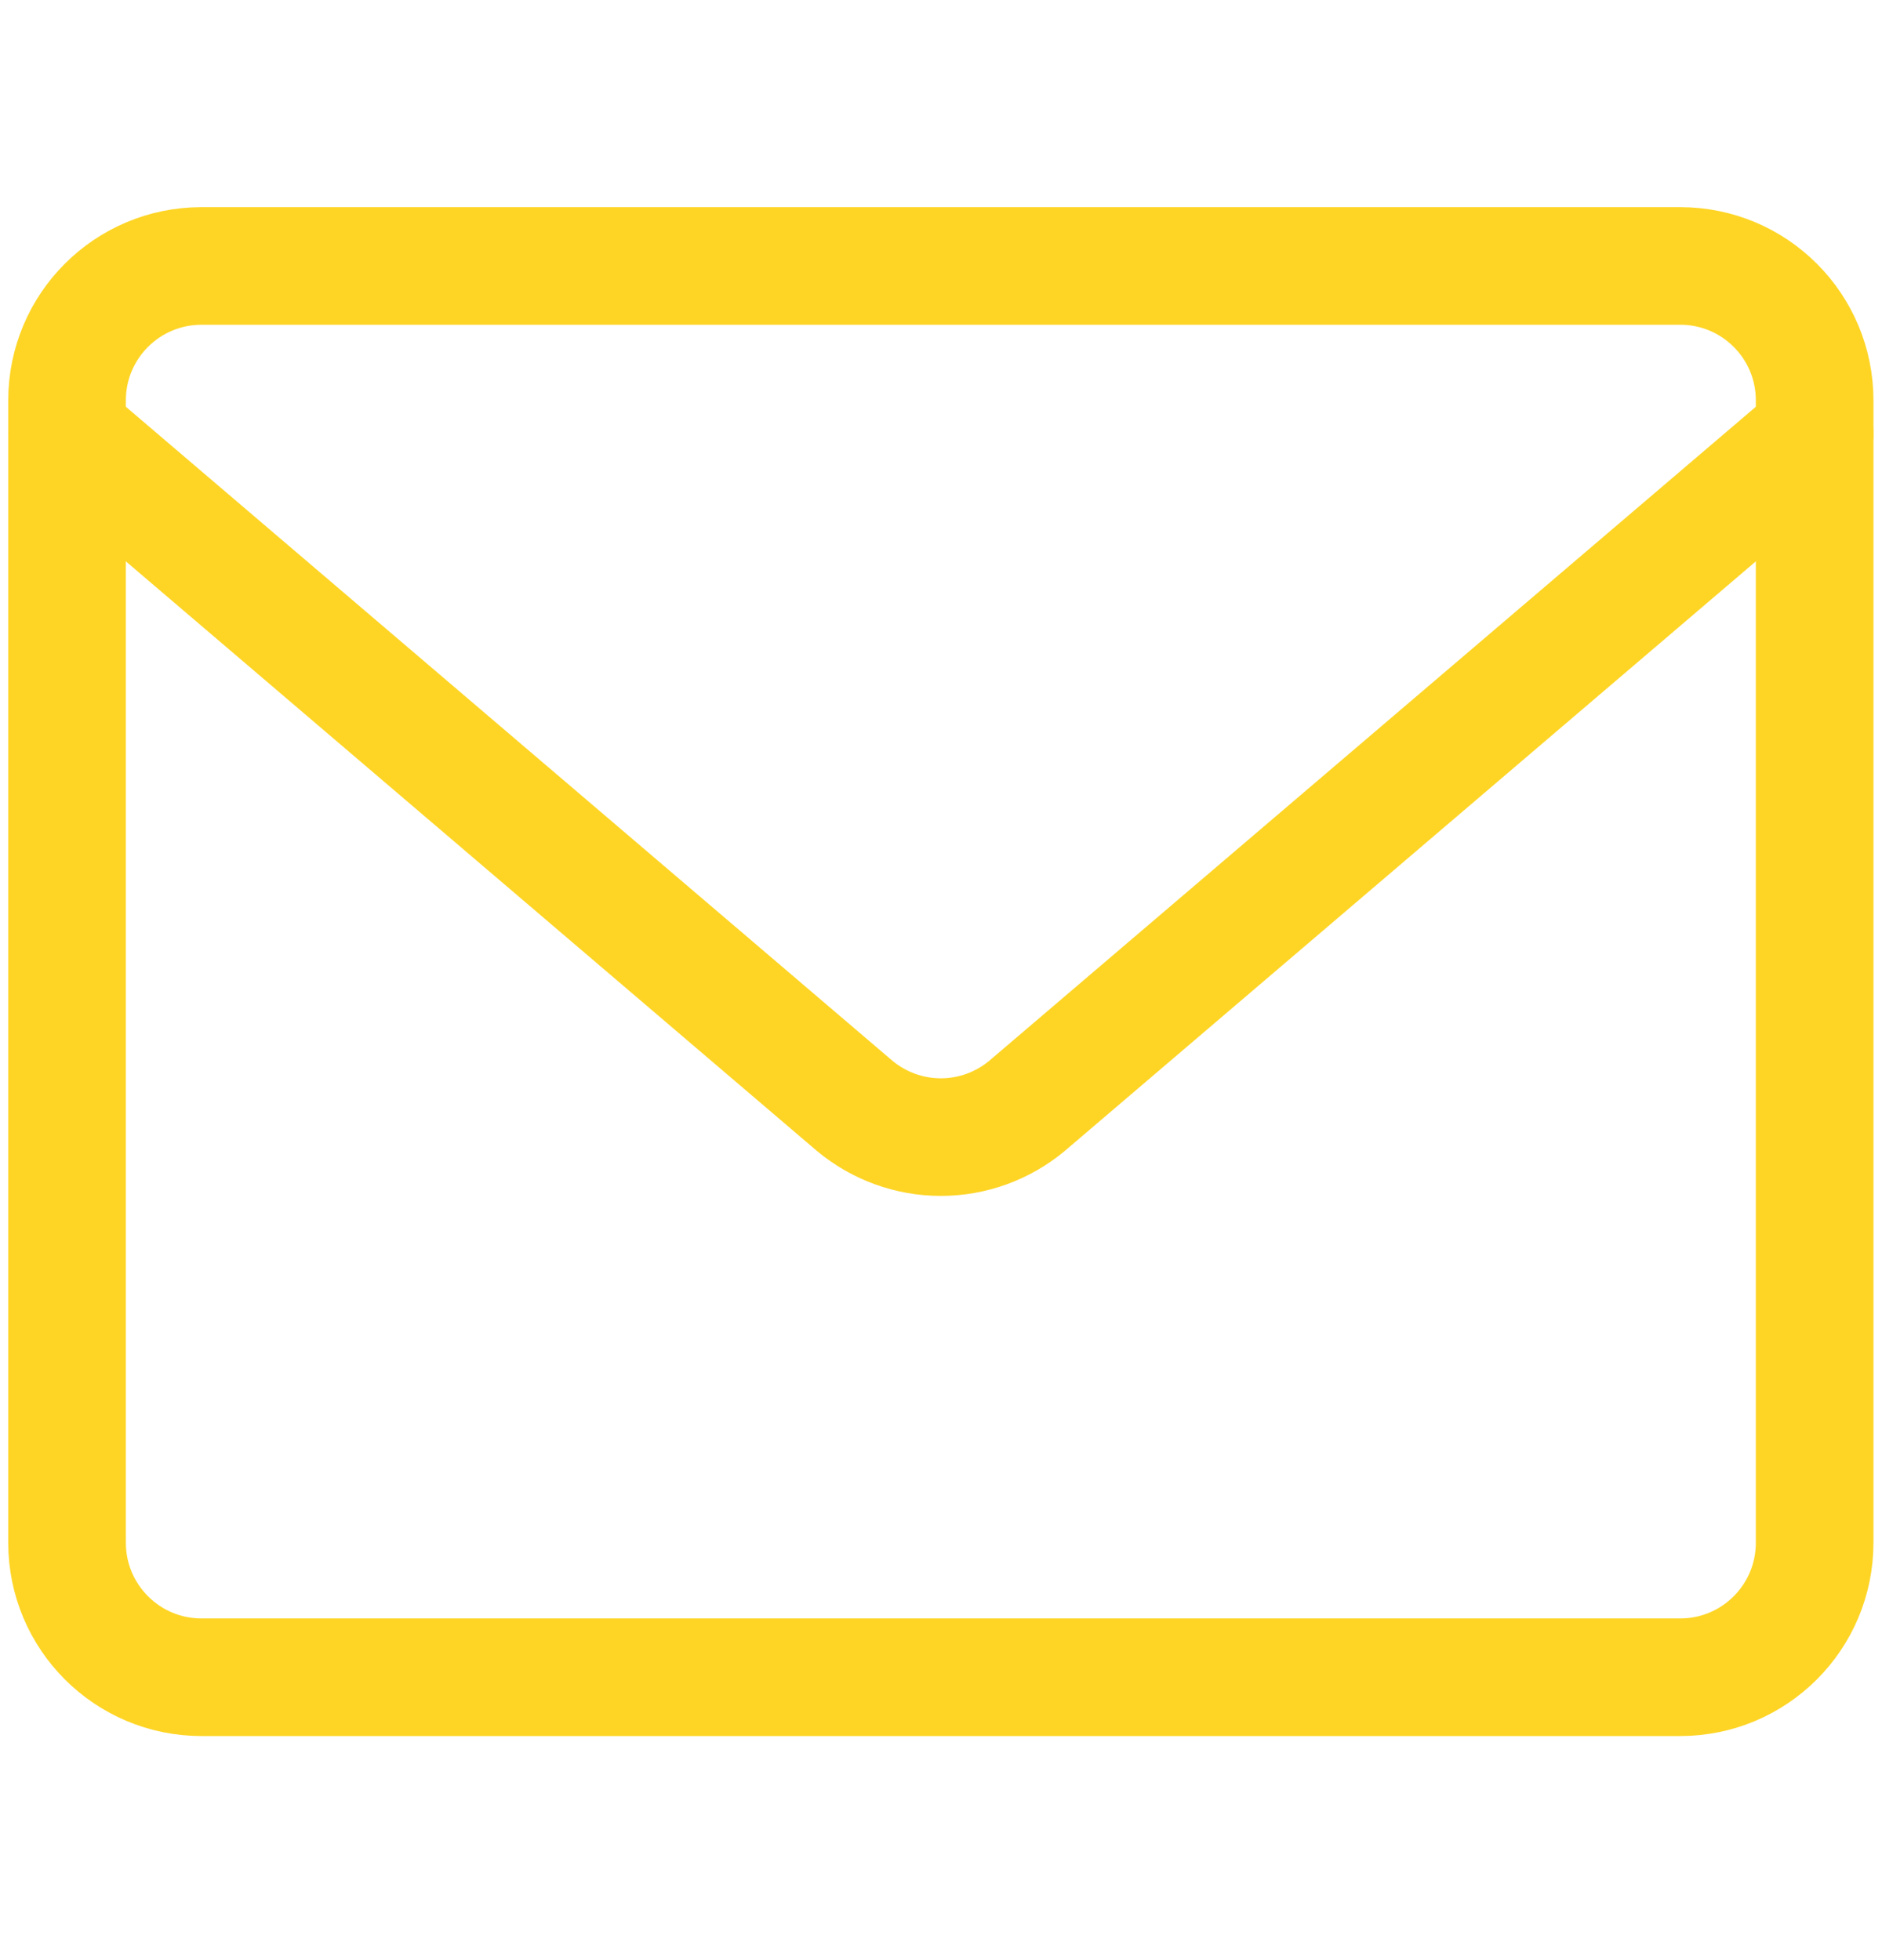
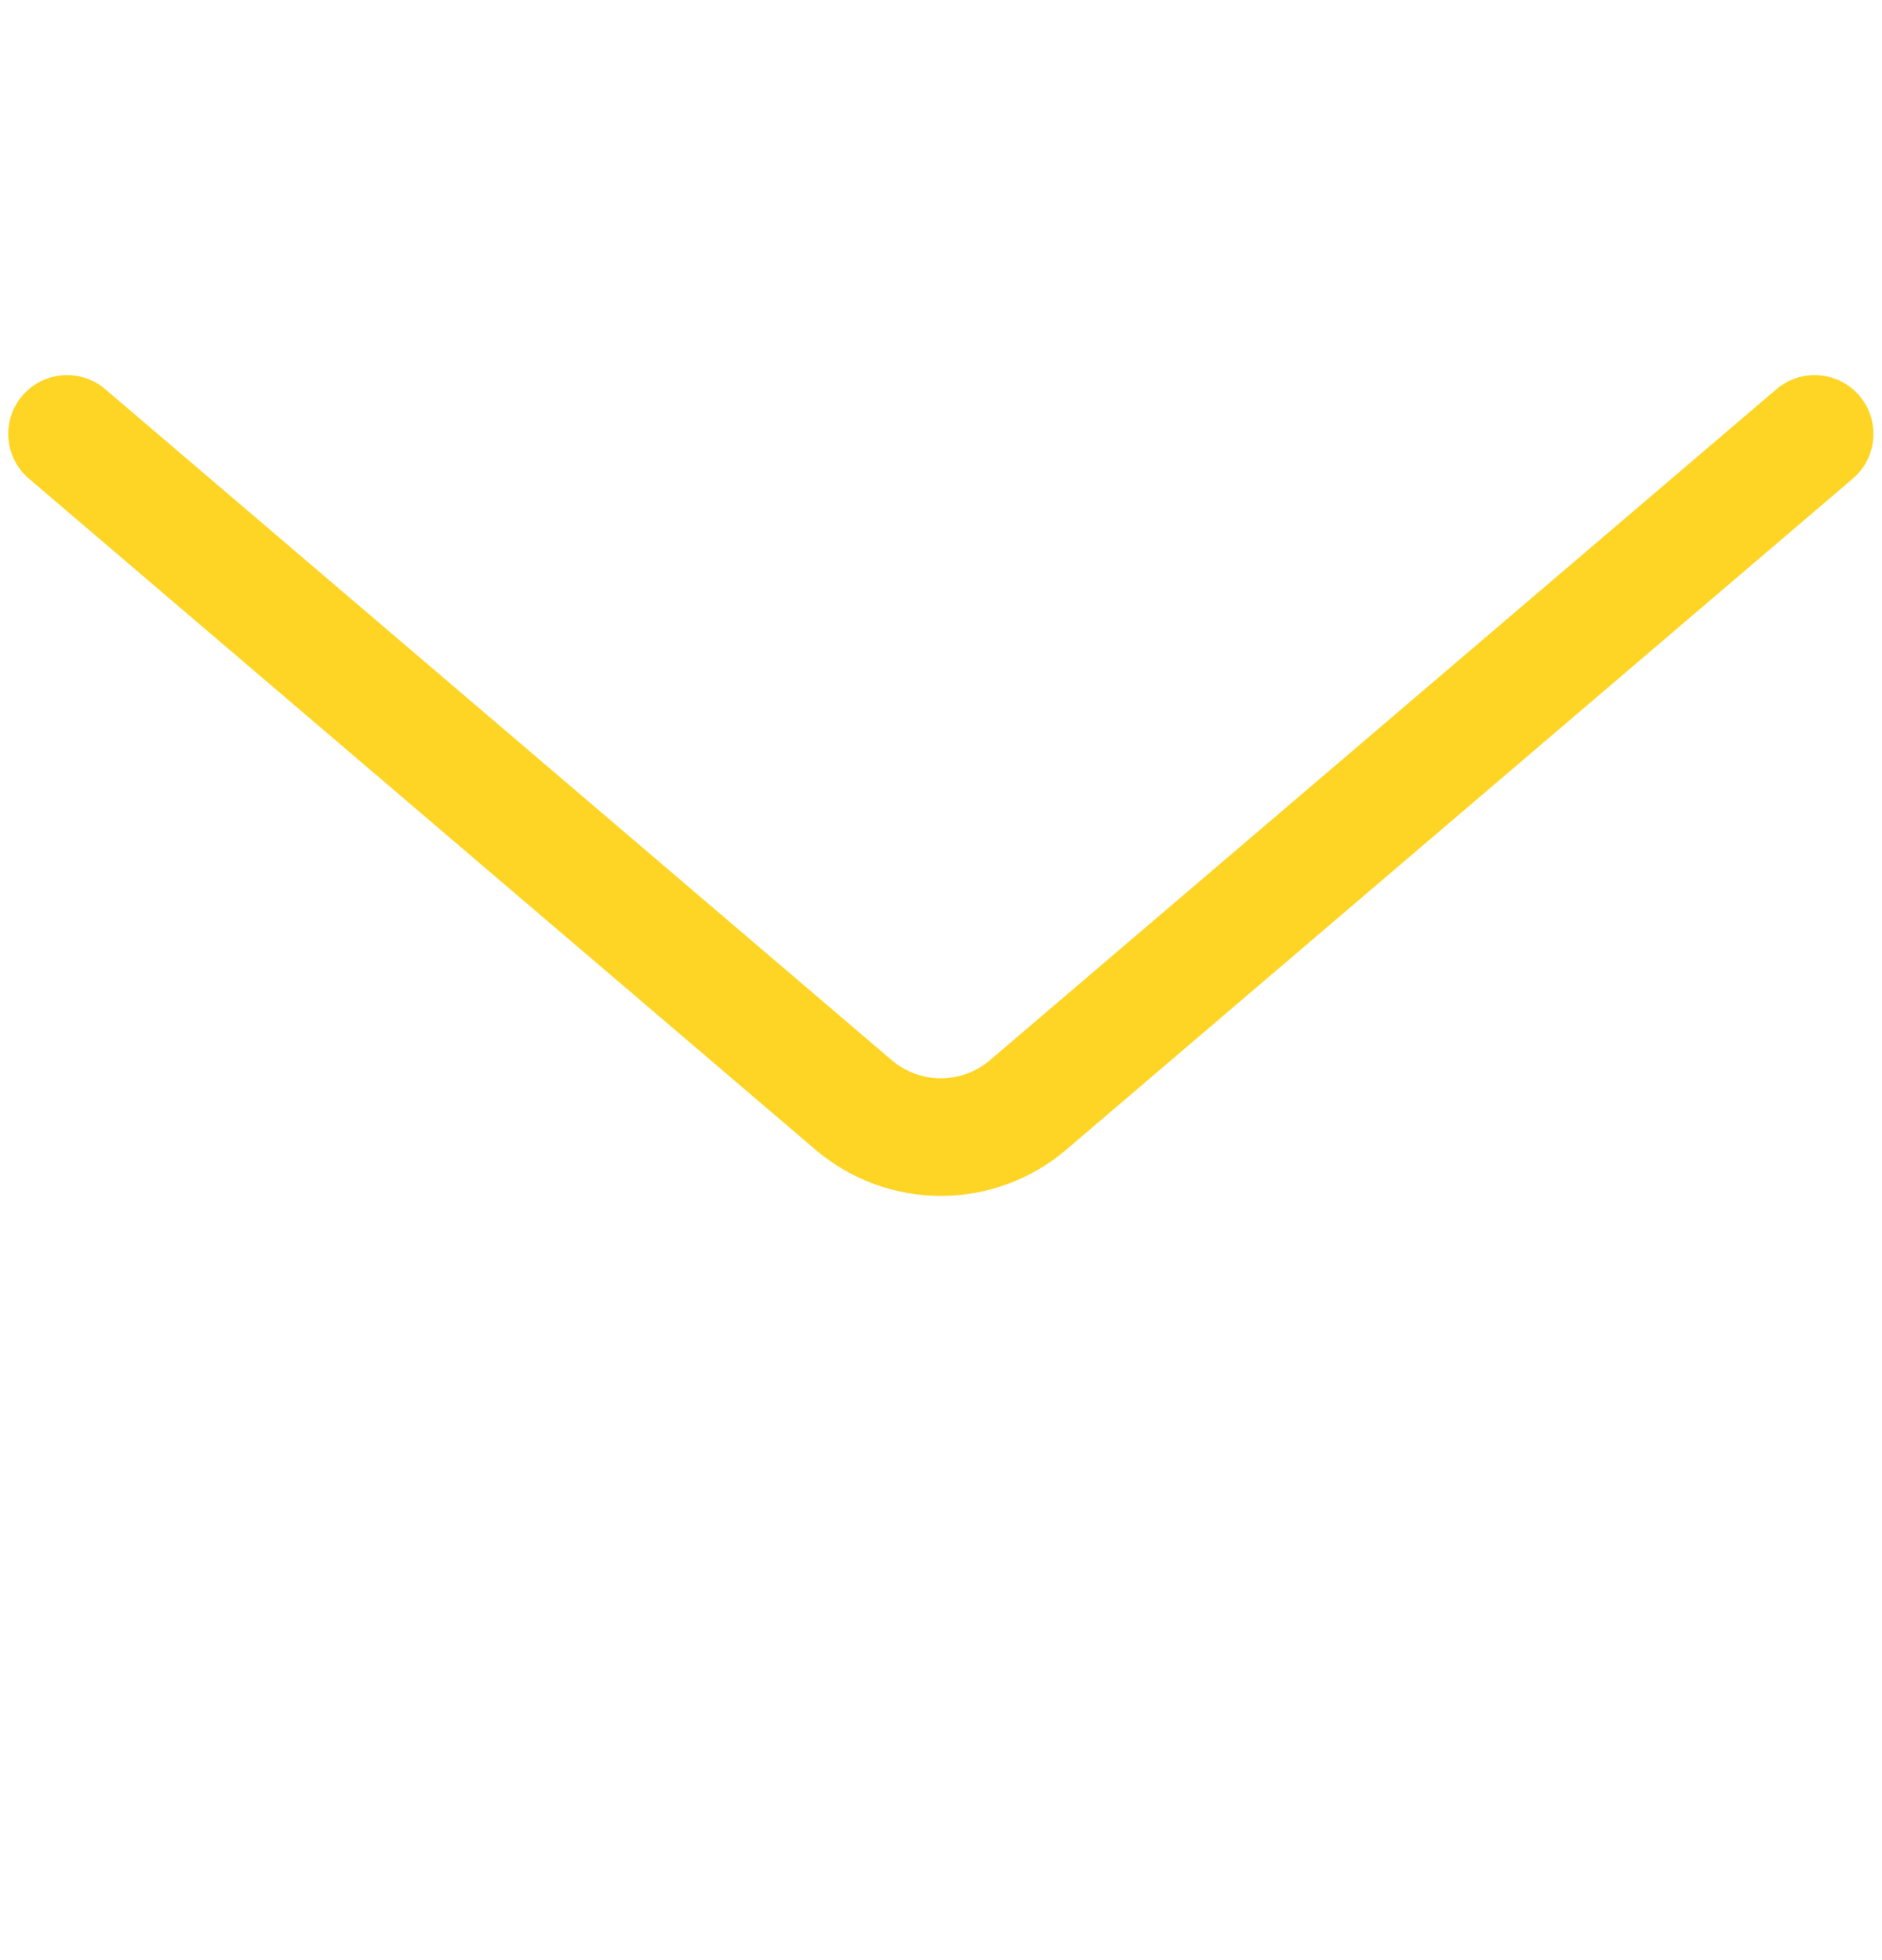
<svg xmlns="http://www.w3.org/2000/svg" width="24" height="25" viewBox="0 0 24 25" fill="none">
-   <path d="M21.427 3.392H2.57C1.623 3.392 0.855 4.159 0.855 5.106V19.677C0.855 20.624 1.623 21.392 2.57 21.392H21.427C22.374 21.392 23.141 20.624 23.141 19.677V5.106C23.141 4.159 22.374 3.392 21.427 3.392Z" stroke="#FED525" stroke-width="1.5" stroke-linecap="round" stroke-linejoin="round" />
  <path d="M0.855 5.534L10.901 14.106C11.209 14.362 11.597 14.503 11.998 14.503C12.399 14.503 12.787 14.362 13.095 14.106L23.141 5.534" stroke="#FED525" stroke-width="1.5" stroke-linecap="round" stroke-linejoin="round" />
</svg>